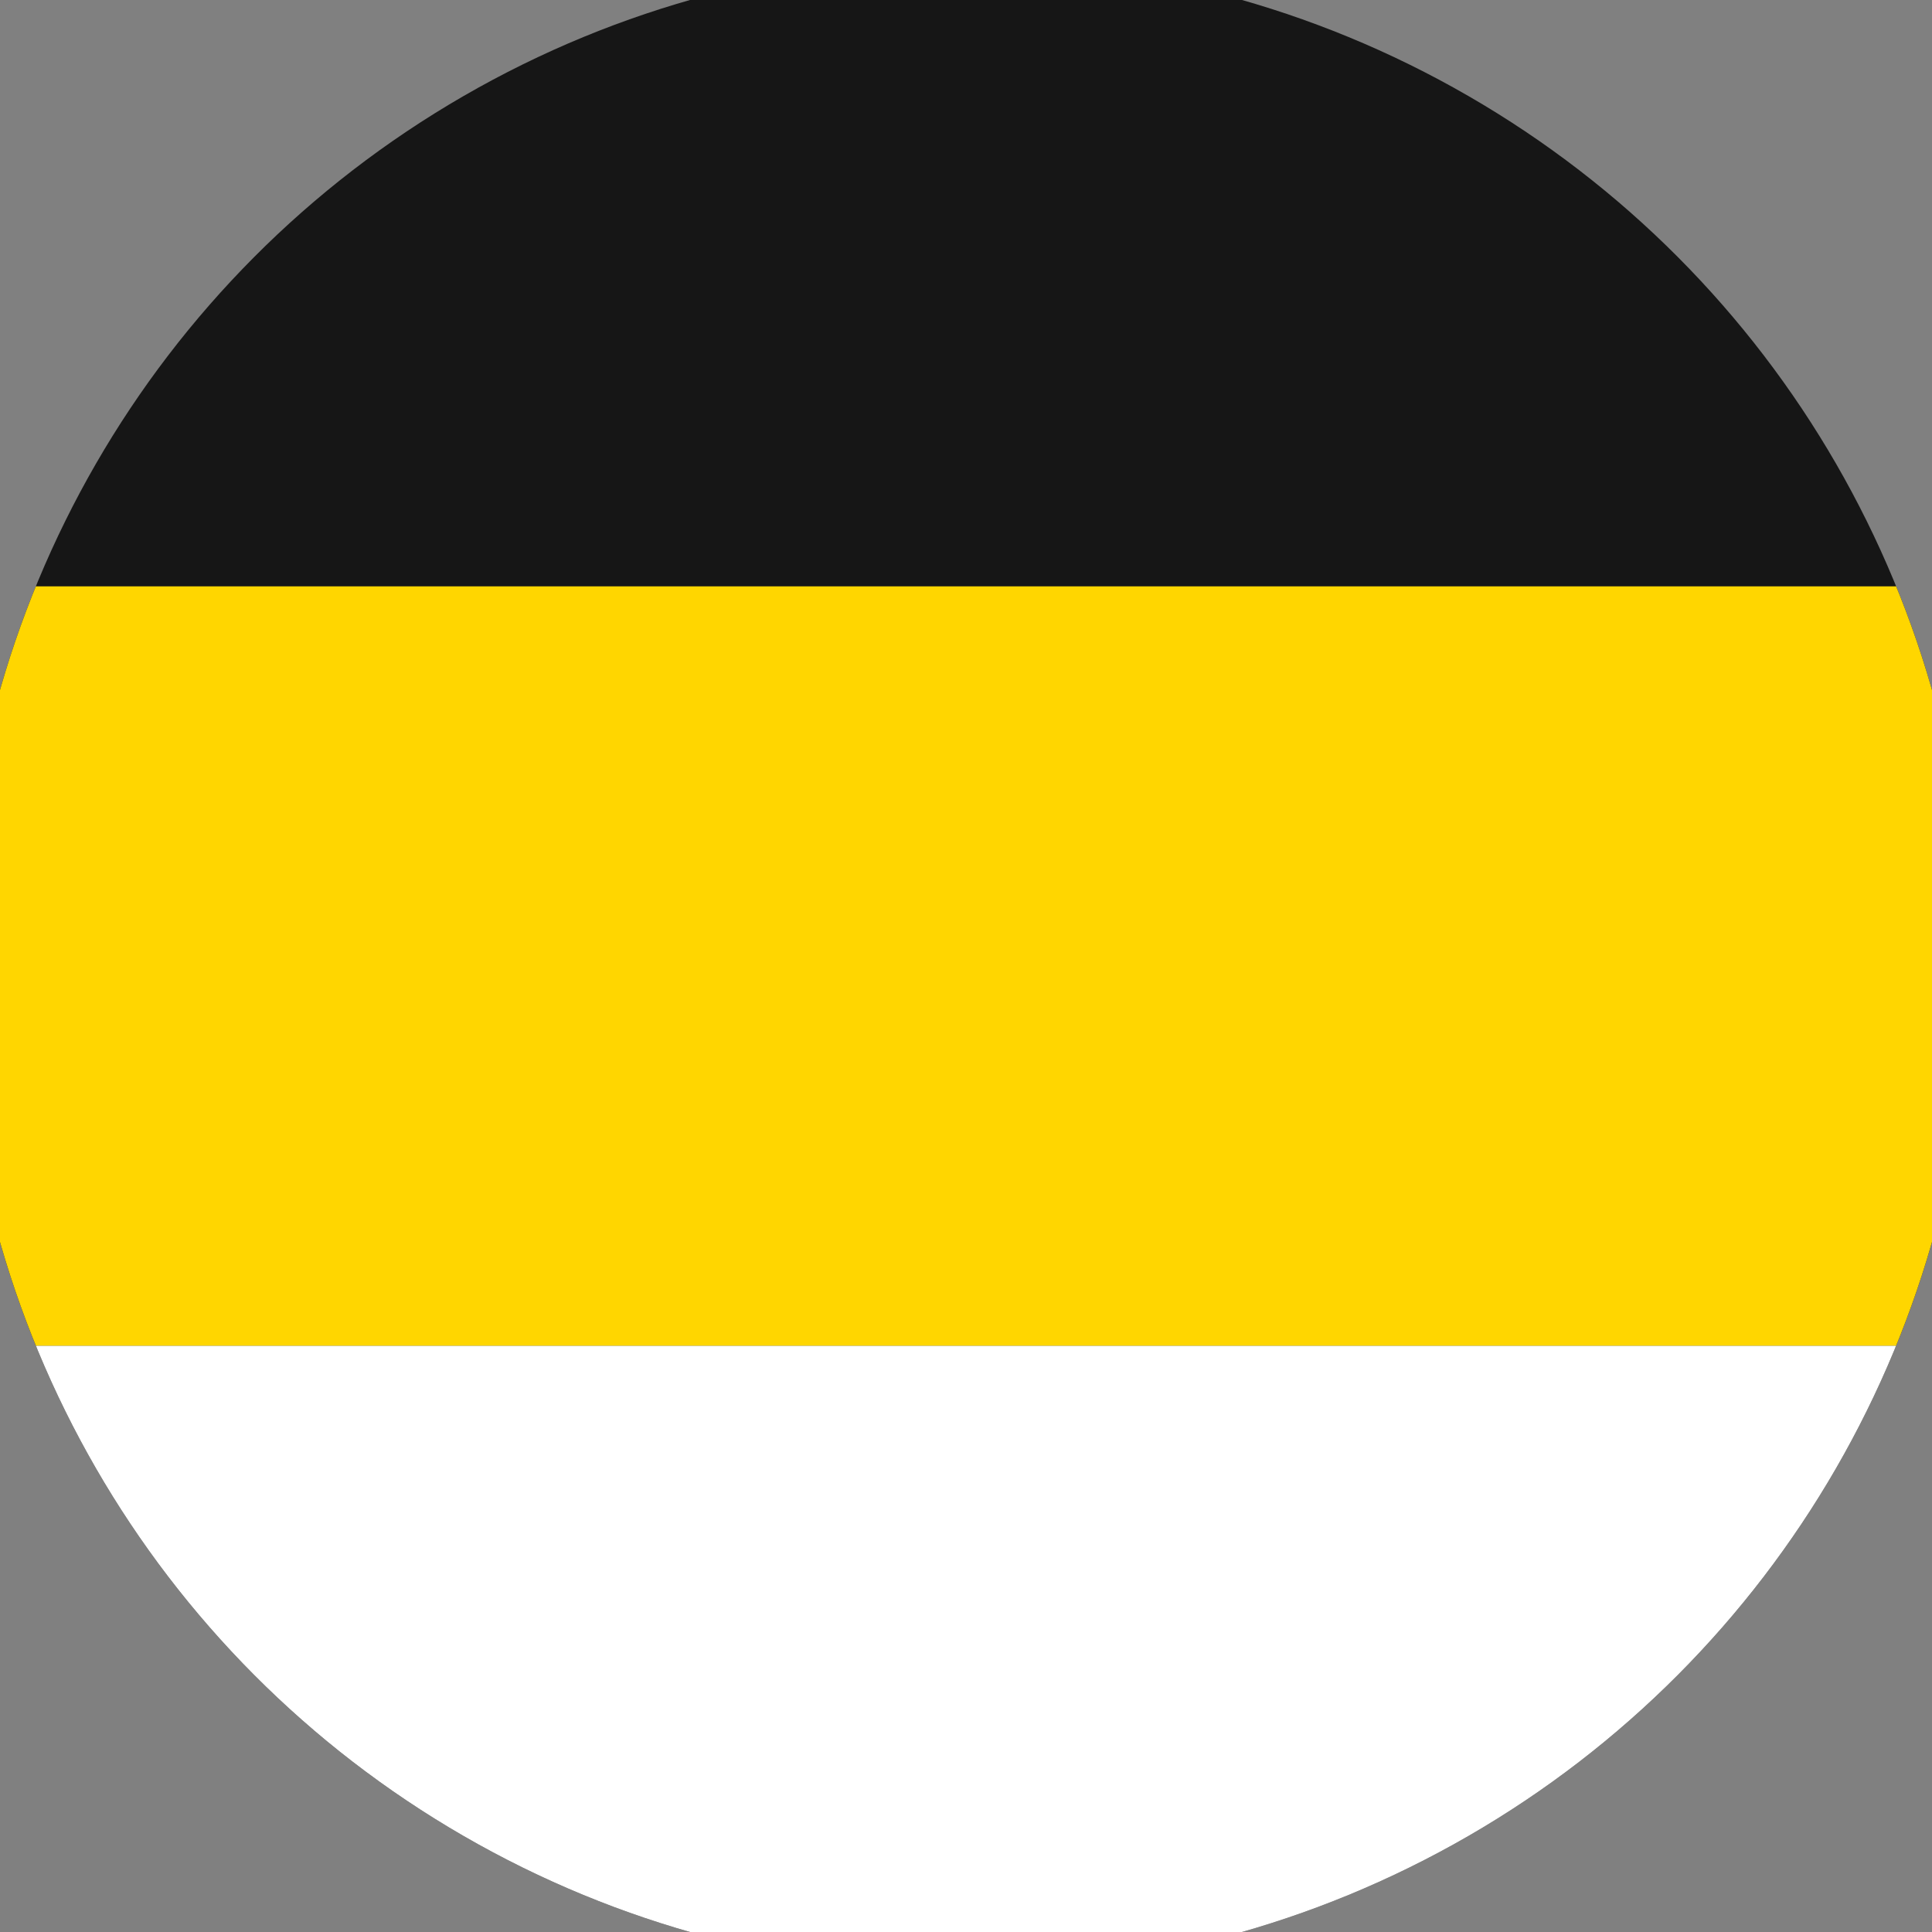
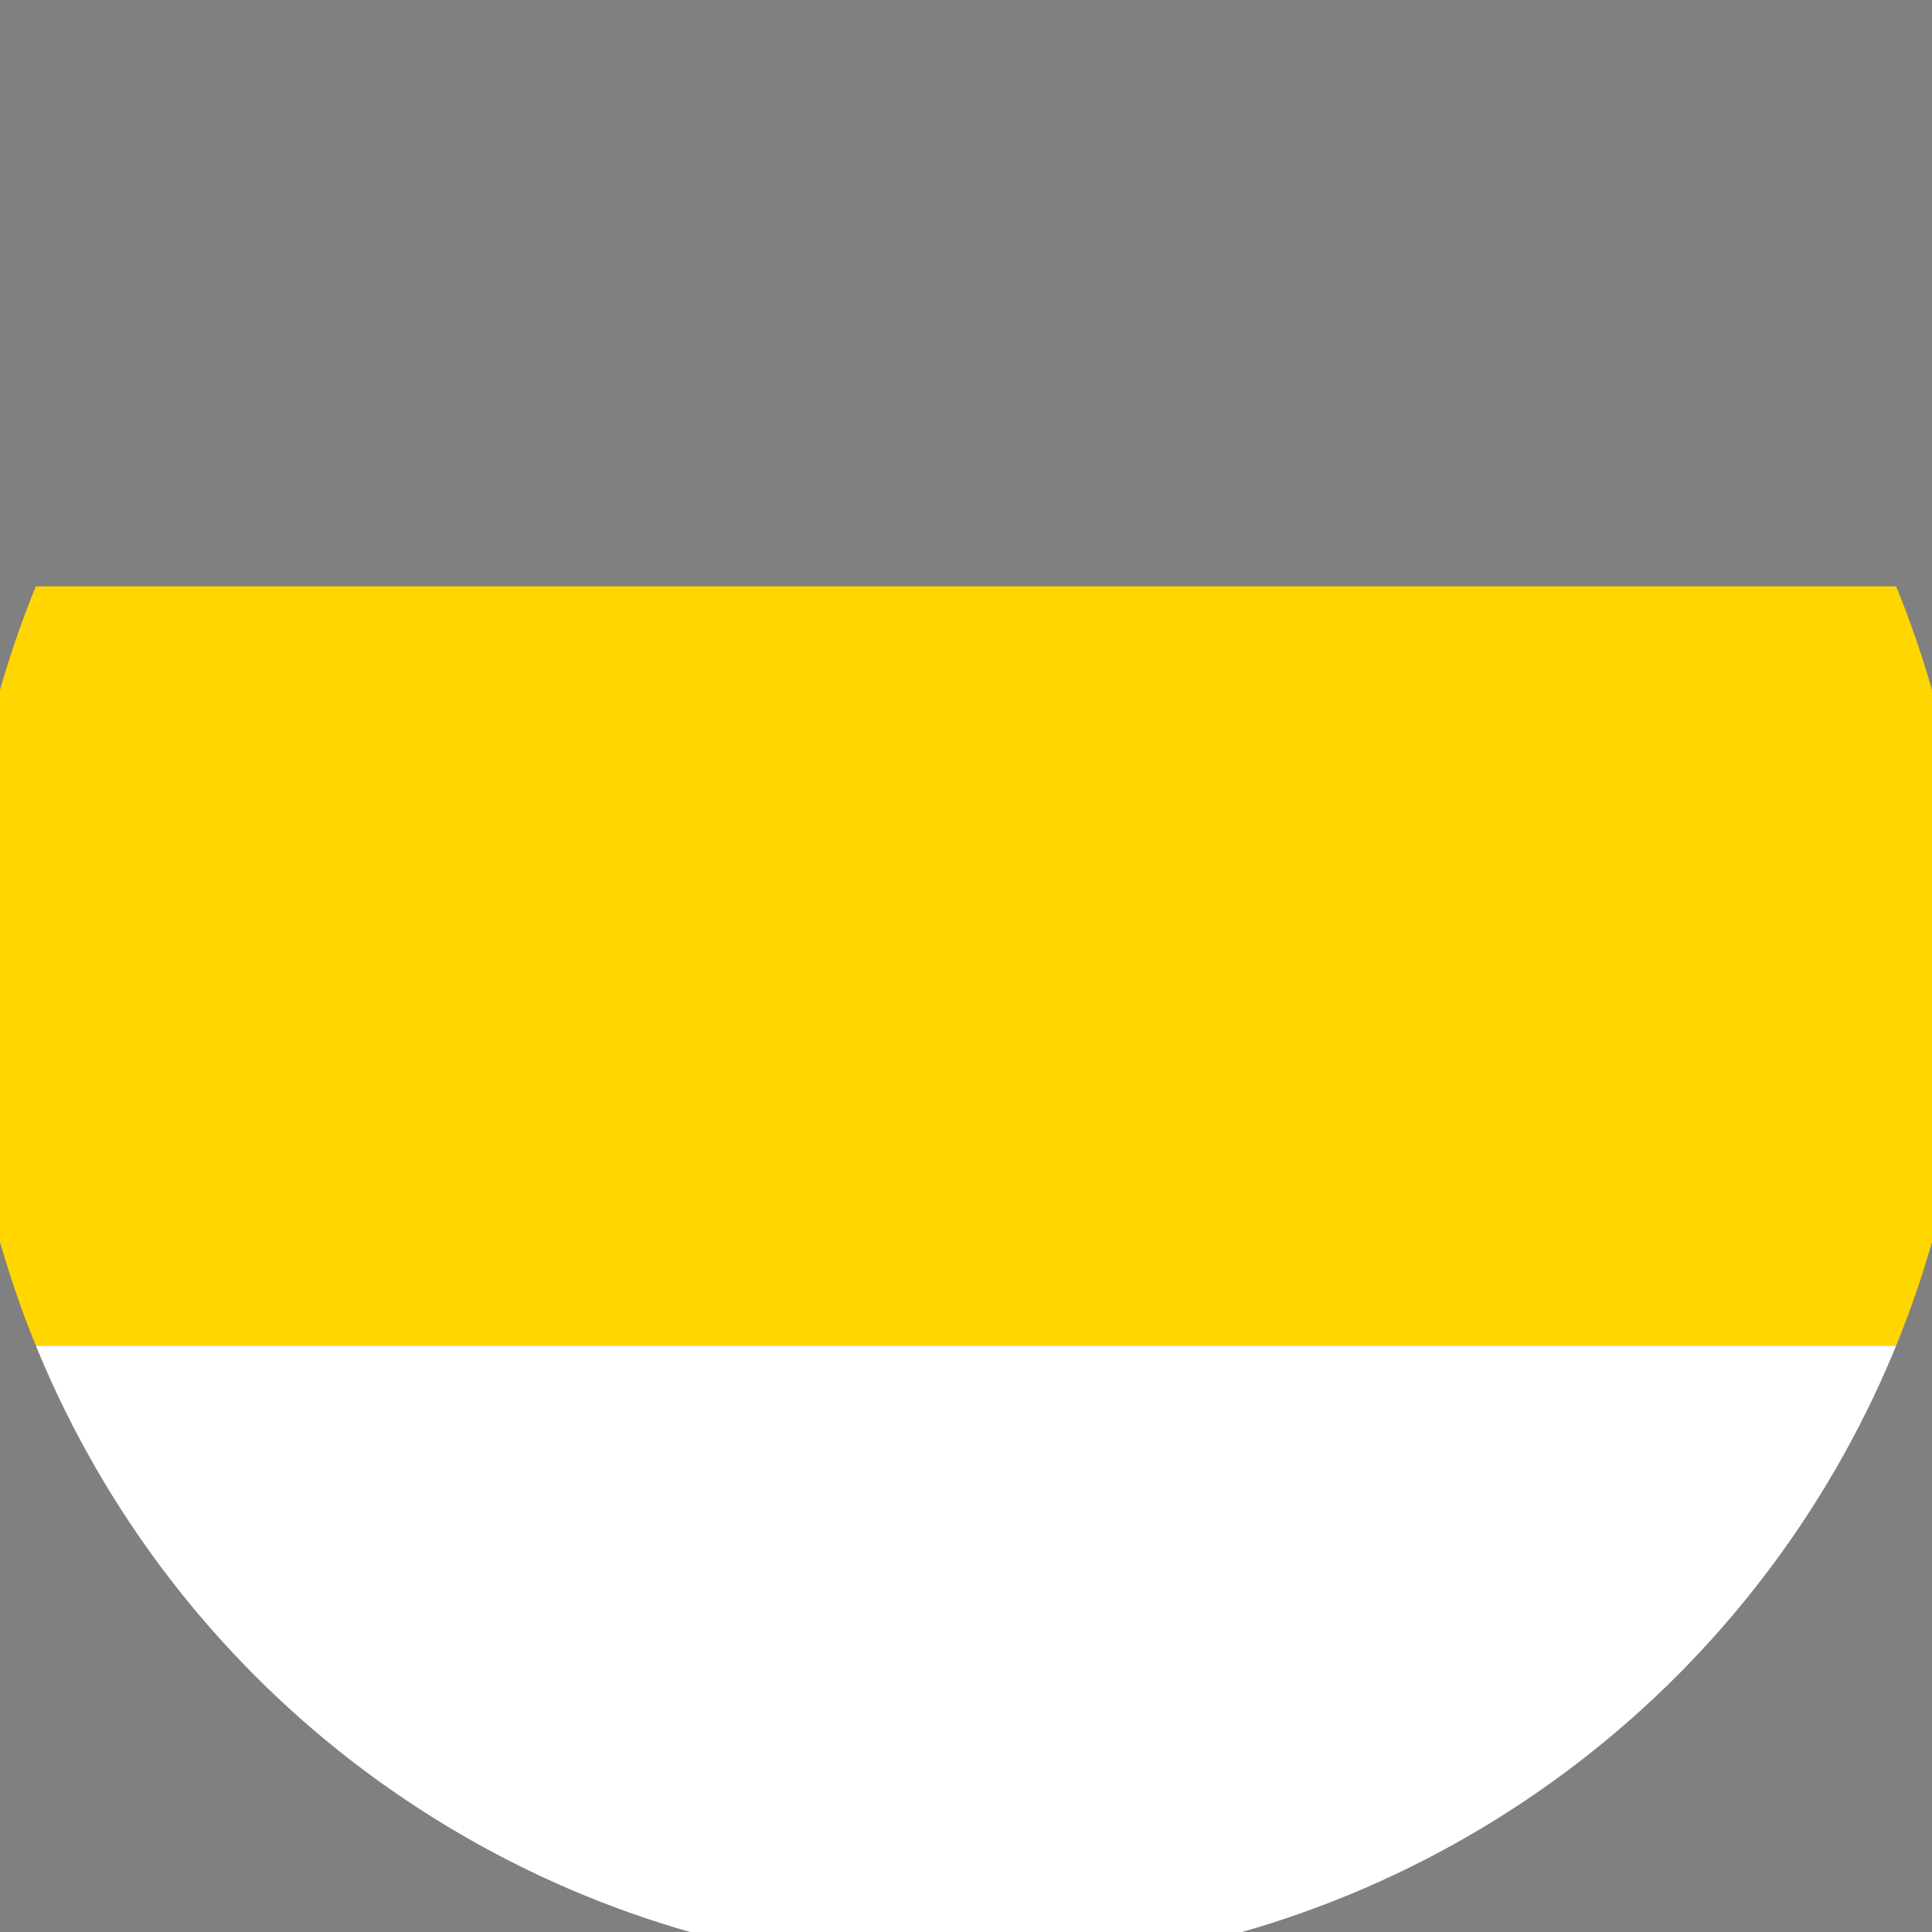
<svg xmlns="http://www.w3.org/2000/svg" width="128" height="128" viewBox="0 0 100 100" shape-rendering="geometricPrecision">
  <rect x="0" y="0" width="100" height="100" fill="#808080" stroke="none" />
  <defs>
    <clipPath id="clip">
      <circle cx="50" cy="50" r="52" />
    </clipPath>
  </defs>
  <g transform="rotate(0 50 50)">
-     <rect x="0" y="0" width="100" height="100" fill="#161616" clip-path="url(#clip)" />
    <path d="M 0 69.65 H 100 V 100 H 0 Z" fill="#ffffff" clip-path="url(#clip)" />
    <path d="M 0 30.35 H 100 V 69.65 H 0 Z" fill="#ffd600" clip-path="url(#clip)" />
  </g>
</svg>